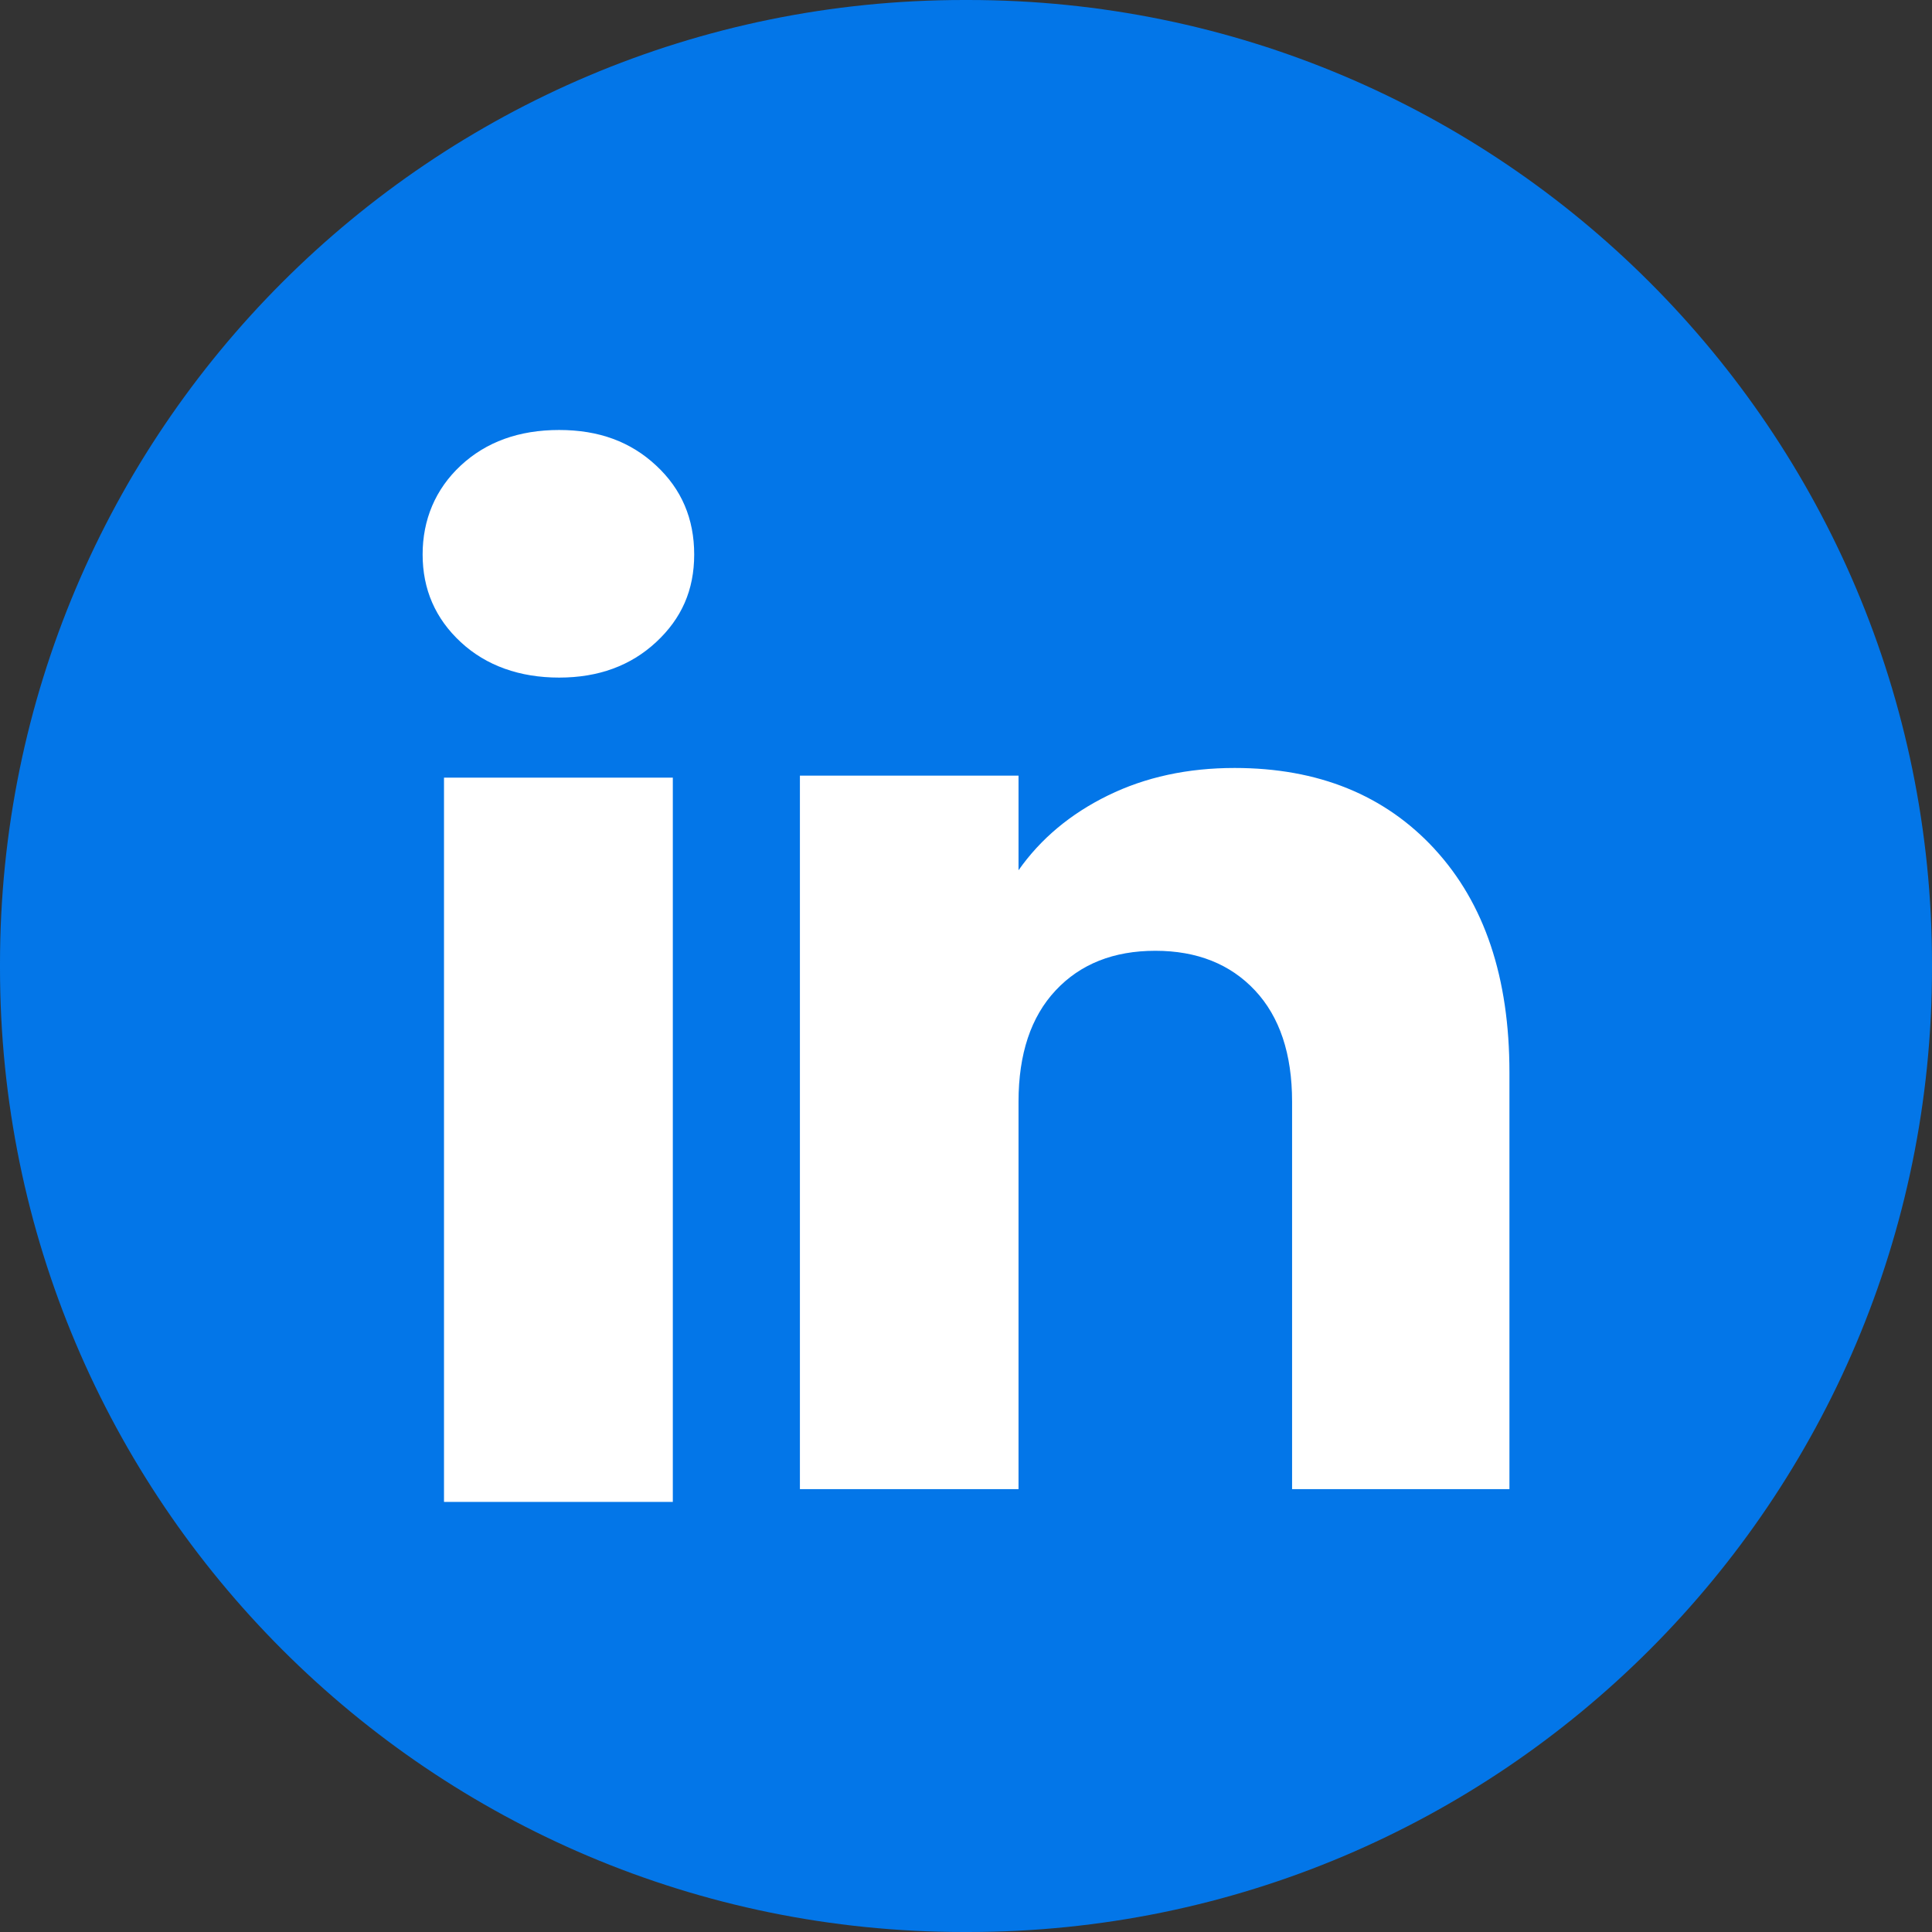
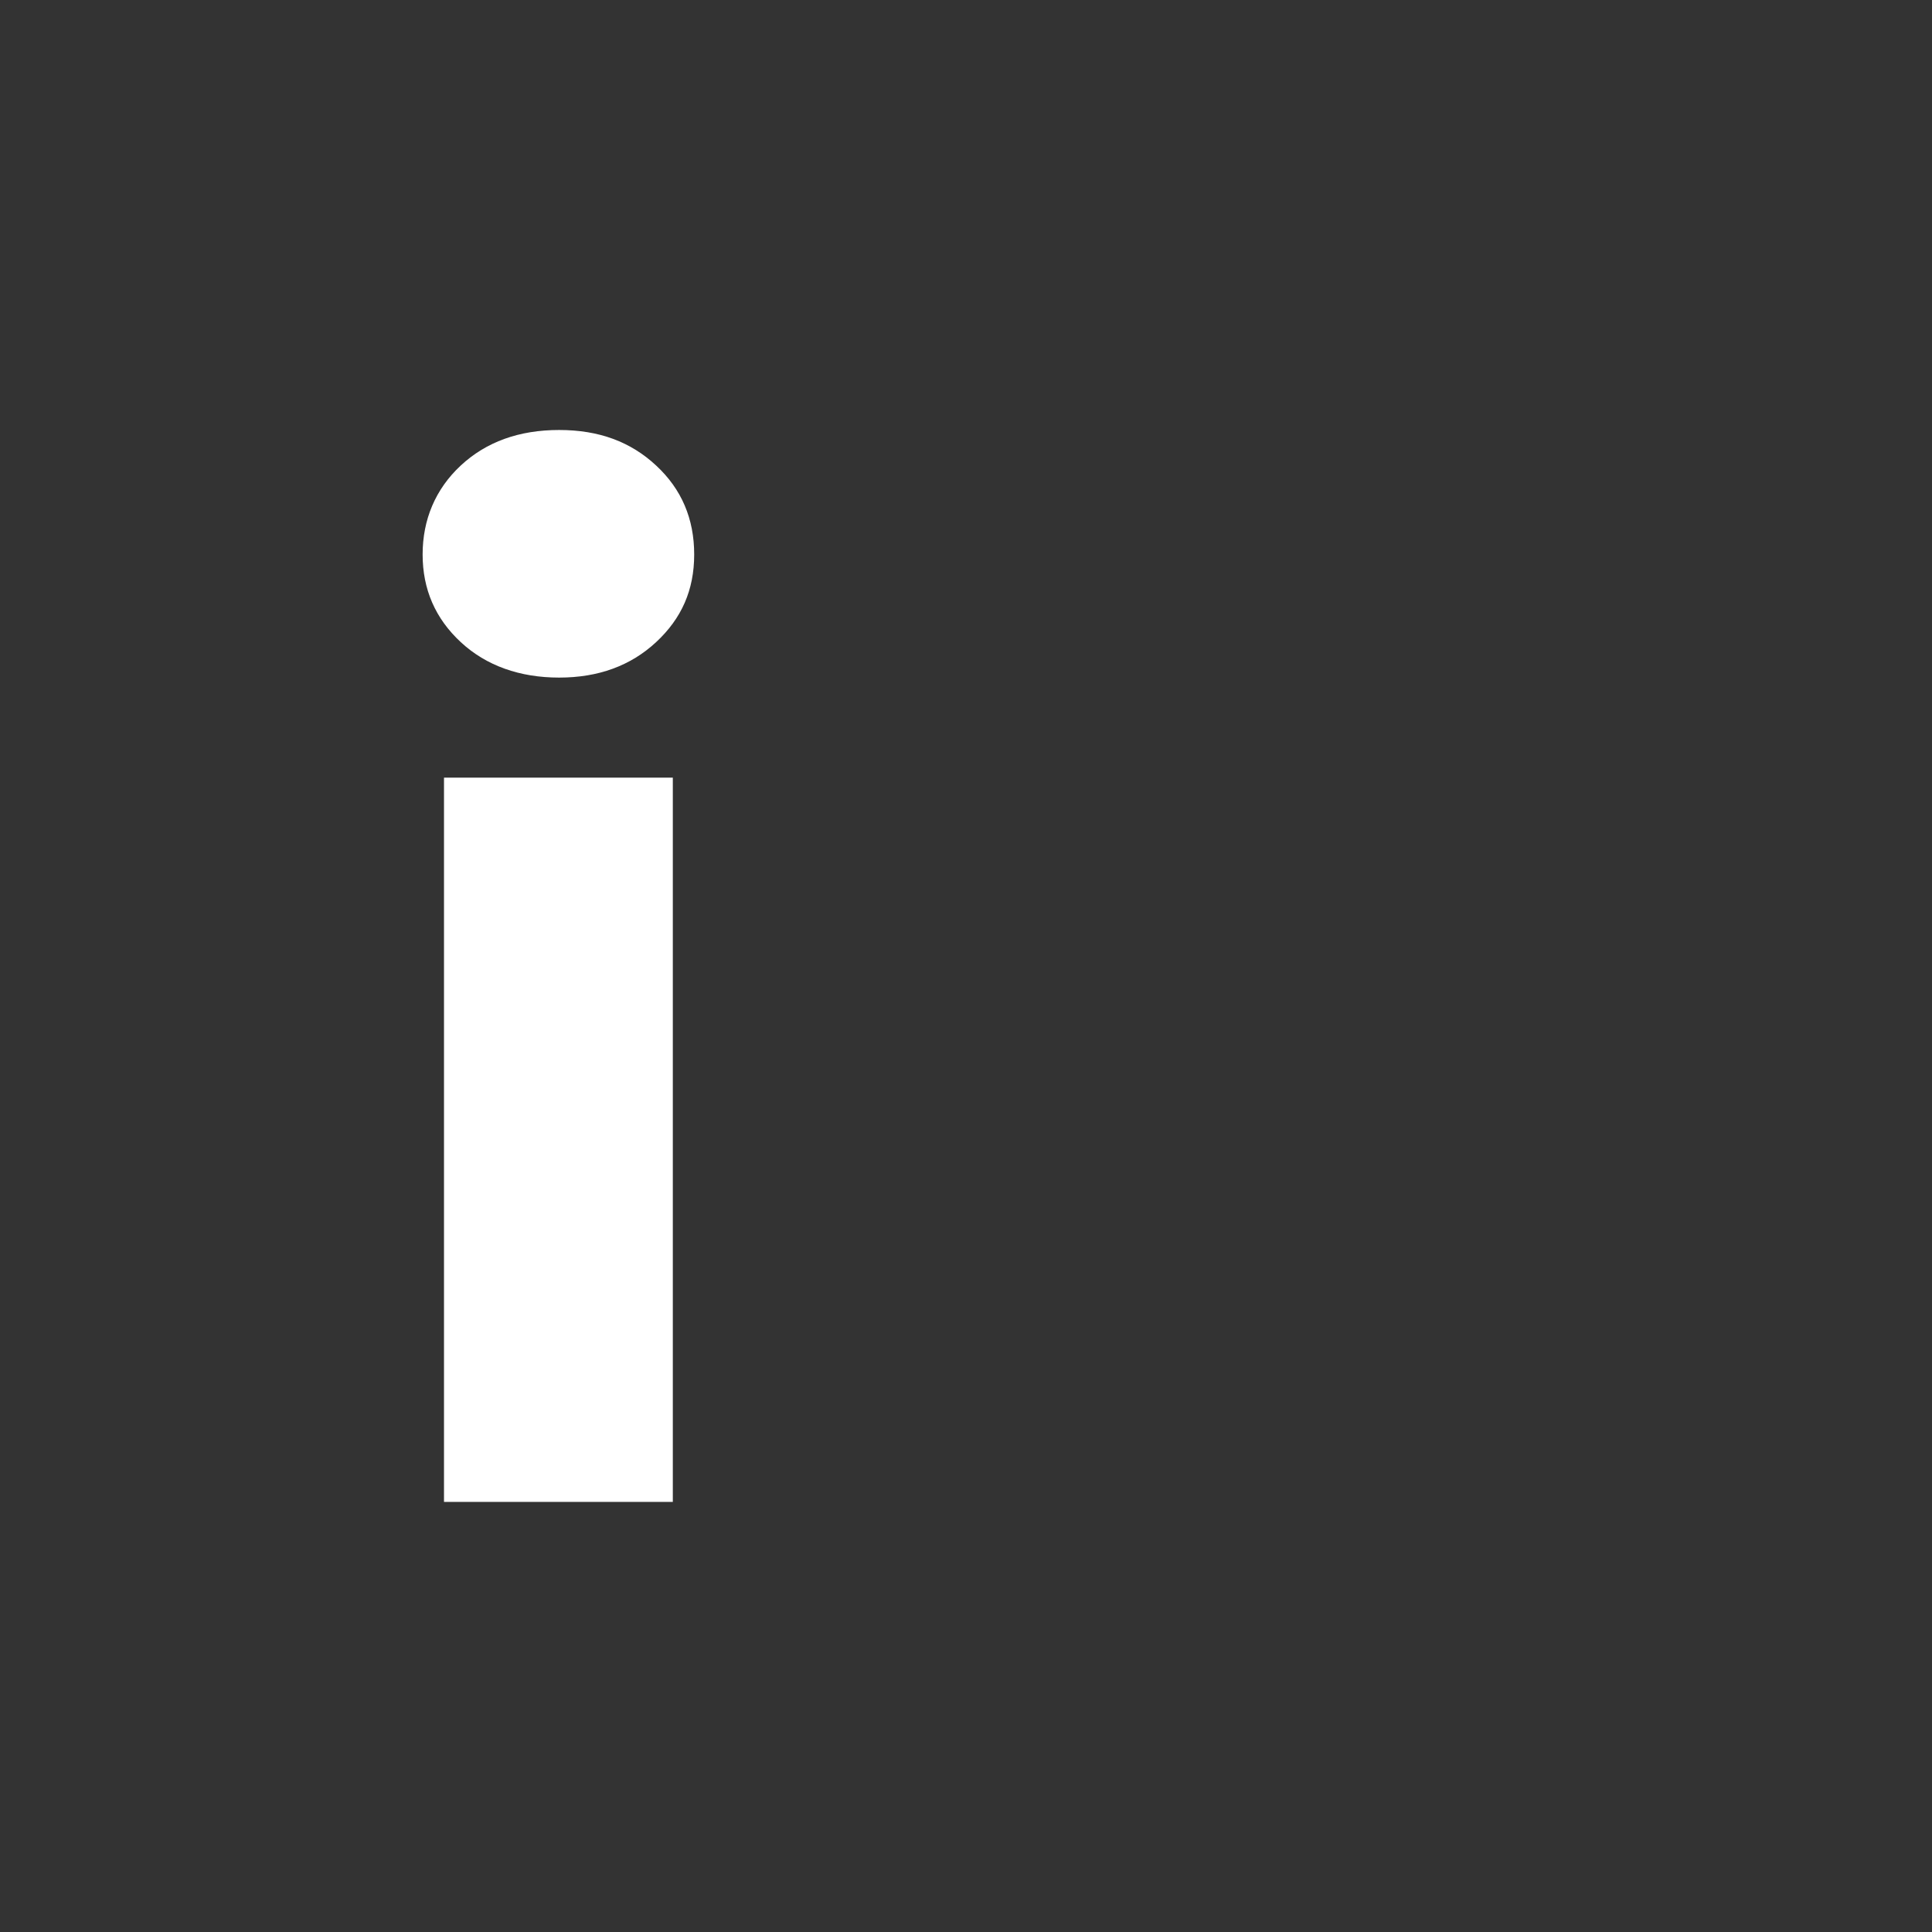
<svg xmlns="http://www.w3.org/2000/svg" width="32" height="32" viewBox="0 0 32 32" fill="none">
  <rect x="0" y="0" width="32" height="32" fill="#333333" stroke="none" />
  <g id="Icon">
-     <path id="Vector" d="M16.036 0H15.964C7.147 0 0 7.147 0 15.964V16.036C0 24.853 7.147 32 15.964 32H16.036C24.853 32 32 24.853 32 16.036V15.964C32 7.147 24.853 0 16.036 0Z" fill="#0376E8" />
    <g id="Group">
      <path id="Vector_2" d="M7.632 10.636C7.21 10.245 7 9.76 7 9.184C7 8.608 7.211 8.102 7.632 7.71C8.053 7.319 8.596 7.122 9.261 7.122C9.925 7.122 10.447 7.319 10.867 7.71C11.289 8.101 11.498 8.593 11.498 9.184C11.498 9.775 11.288 10.245 10.867 10.636C10.446 11.027 9.911 11.223 9.261 11.223C8.61 11.223 8.053 11.027 7.632 10.636ZM11.144 12.88V24.876H7.354V12.88H11.144Z" fill="white" />
-       <path id="Vector_3" d="M23.763 14.065C24.589 14.962 25.001 16.193 25.001 17.761V24.665H21.401V18.247C21.401 17.457 21.196 16.842 20.787 16.405C20.378 15.968 19.826 15.748 19.136 15.748C18.445 15.748 17.893 15.967 17.484 16.405C17.075 16.842 16.87 17.457 16.87 18.247V24.665H13.249V12.847H16.87V14.414C17.237 13.892 17.731 13.479 18.352 13.175C18.973 12.871 19.672 12.72 20.449 12.72C21.832 12.72 22.937 13.168 23.763 14.064V14.065Z" fill="white" />
    </g>
  </g>
</svg>